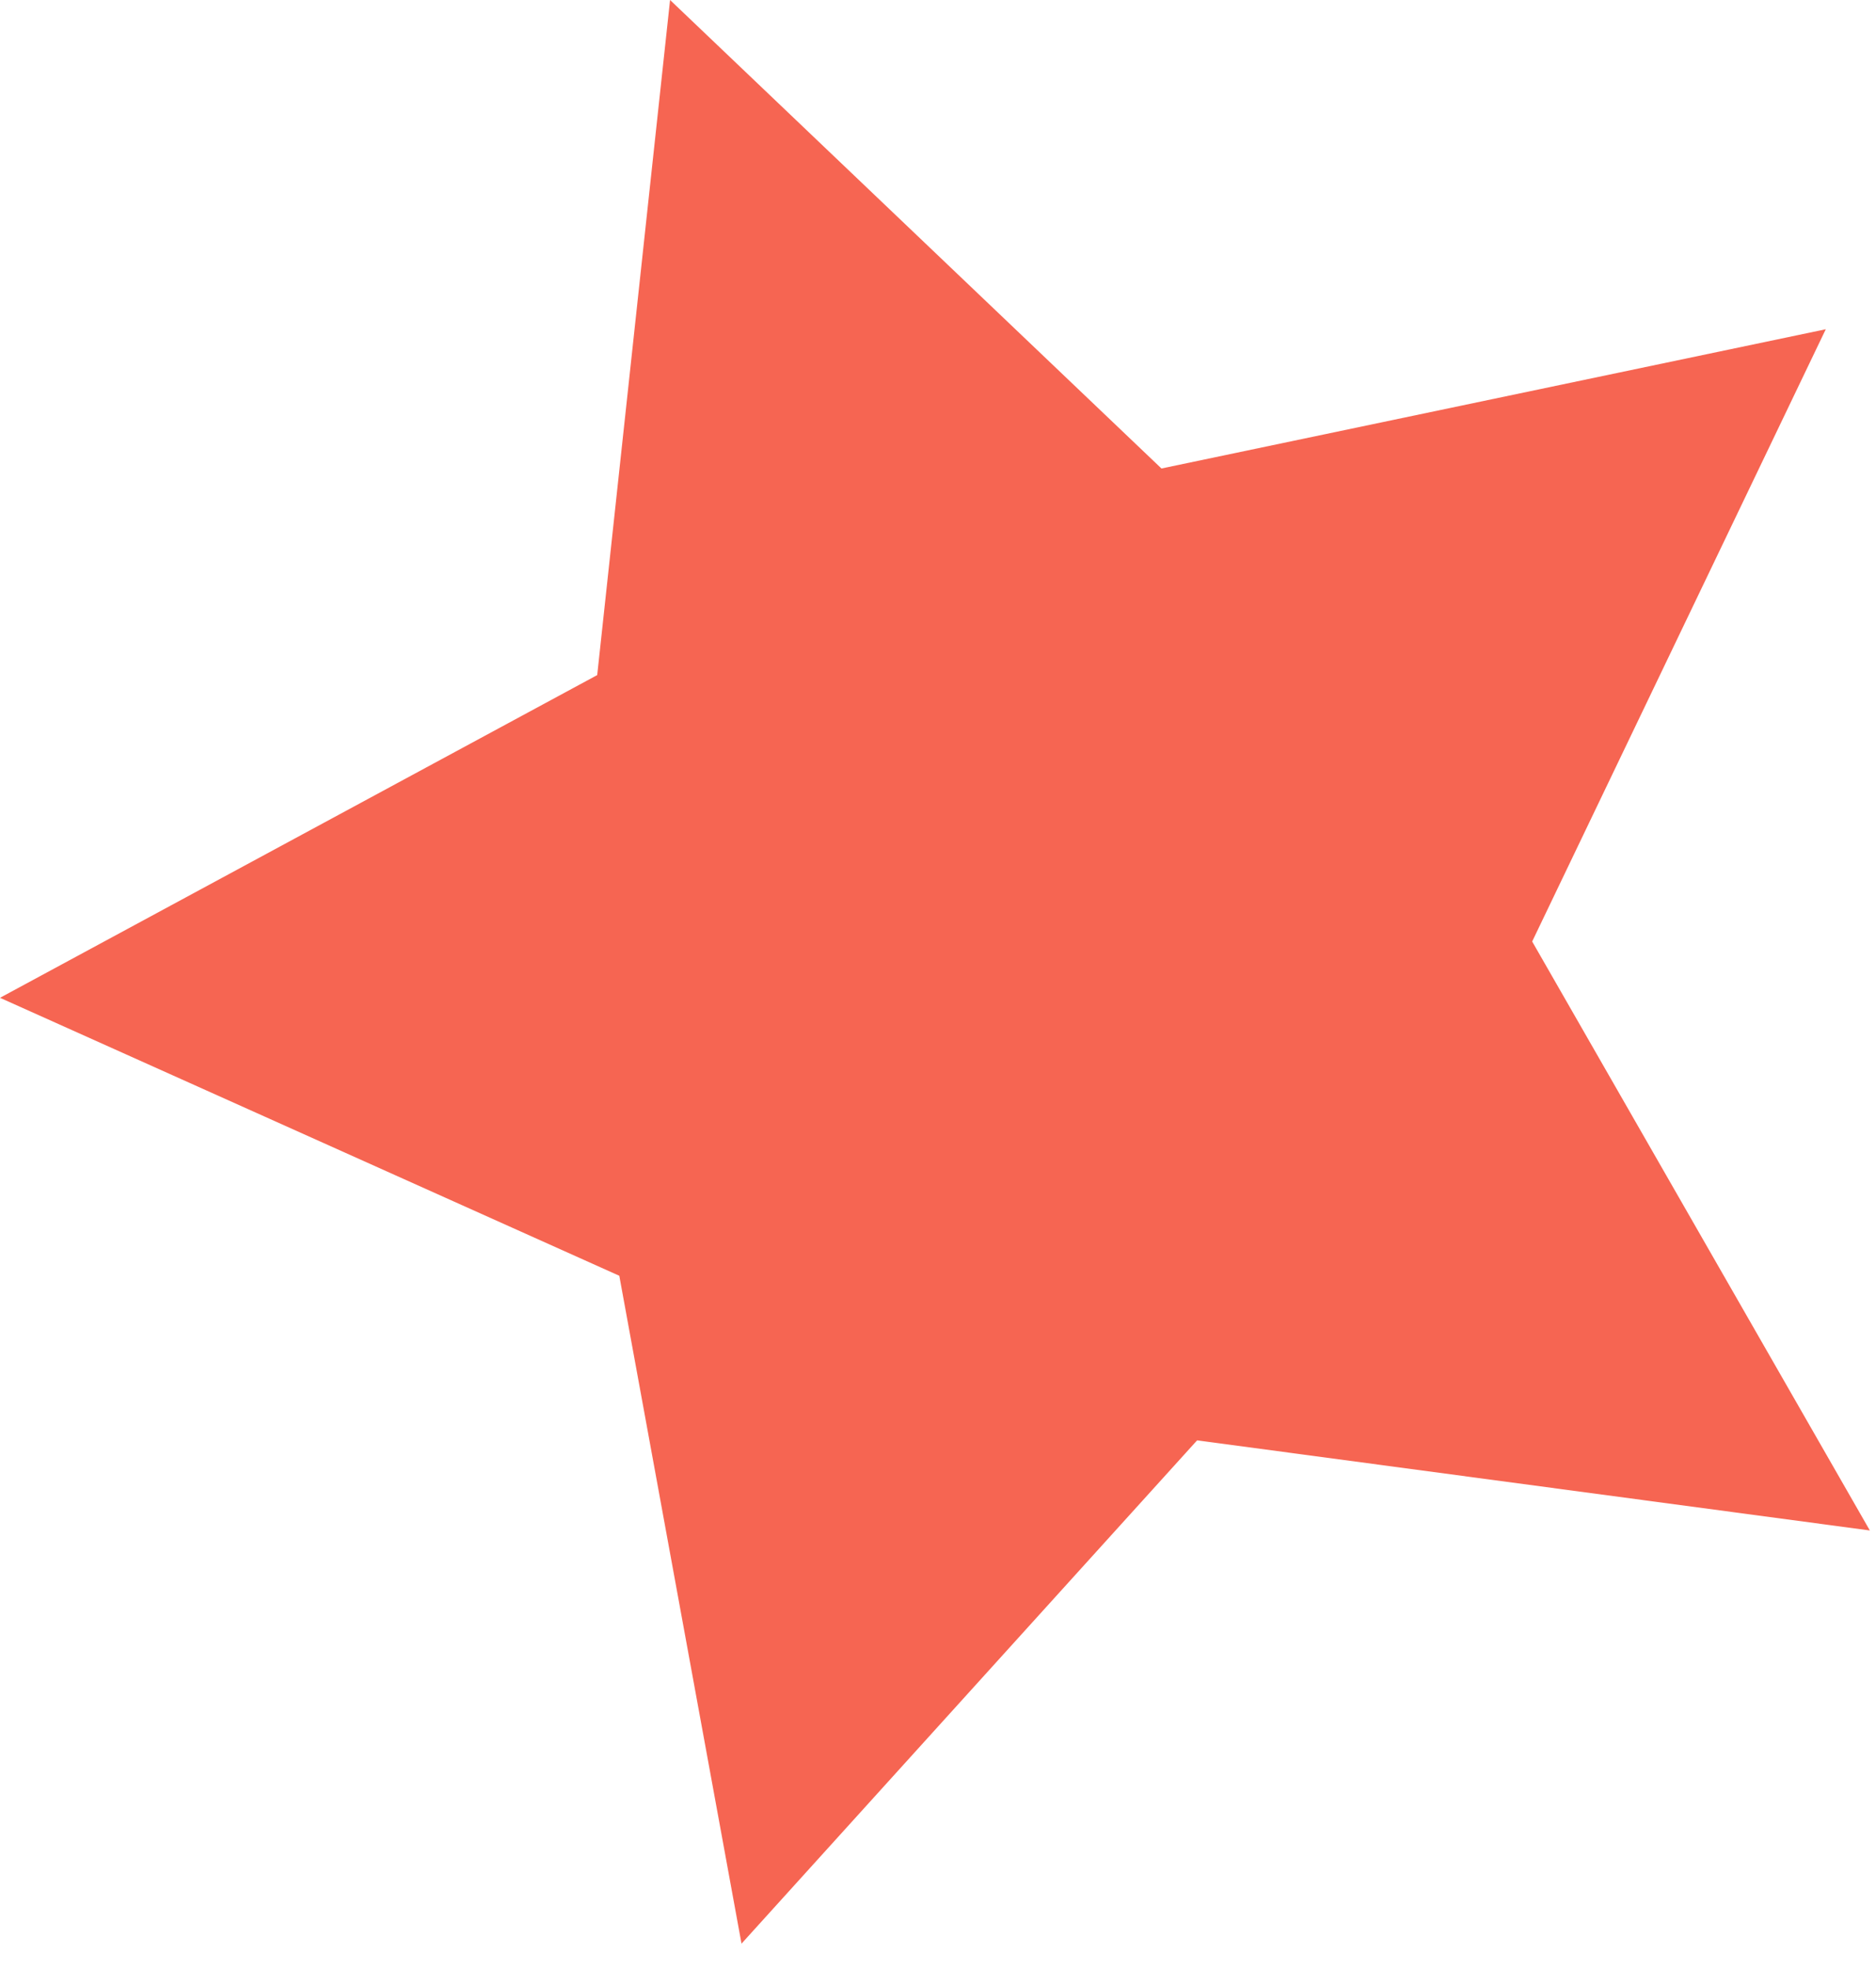
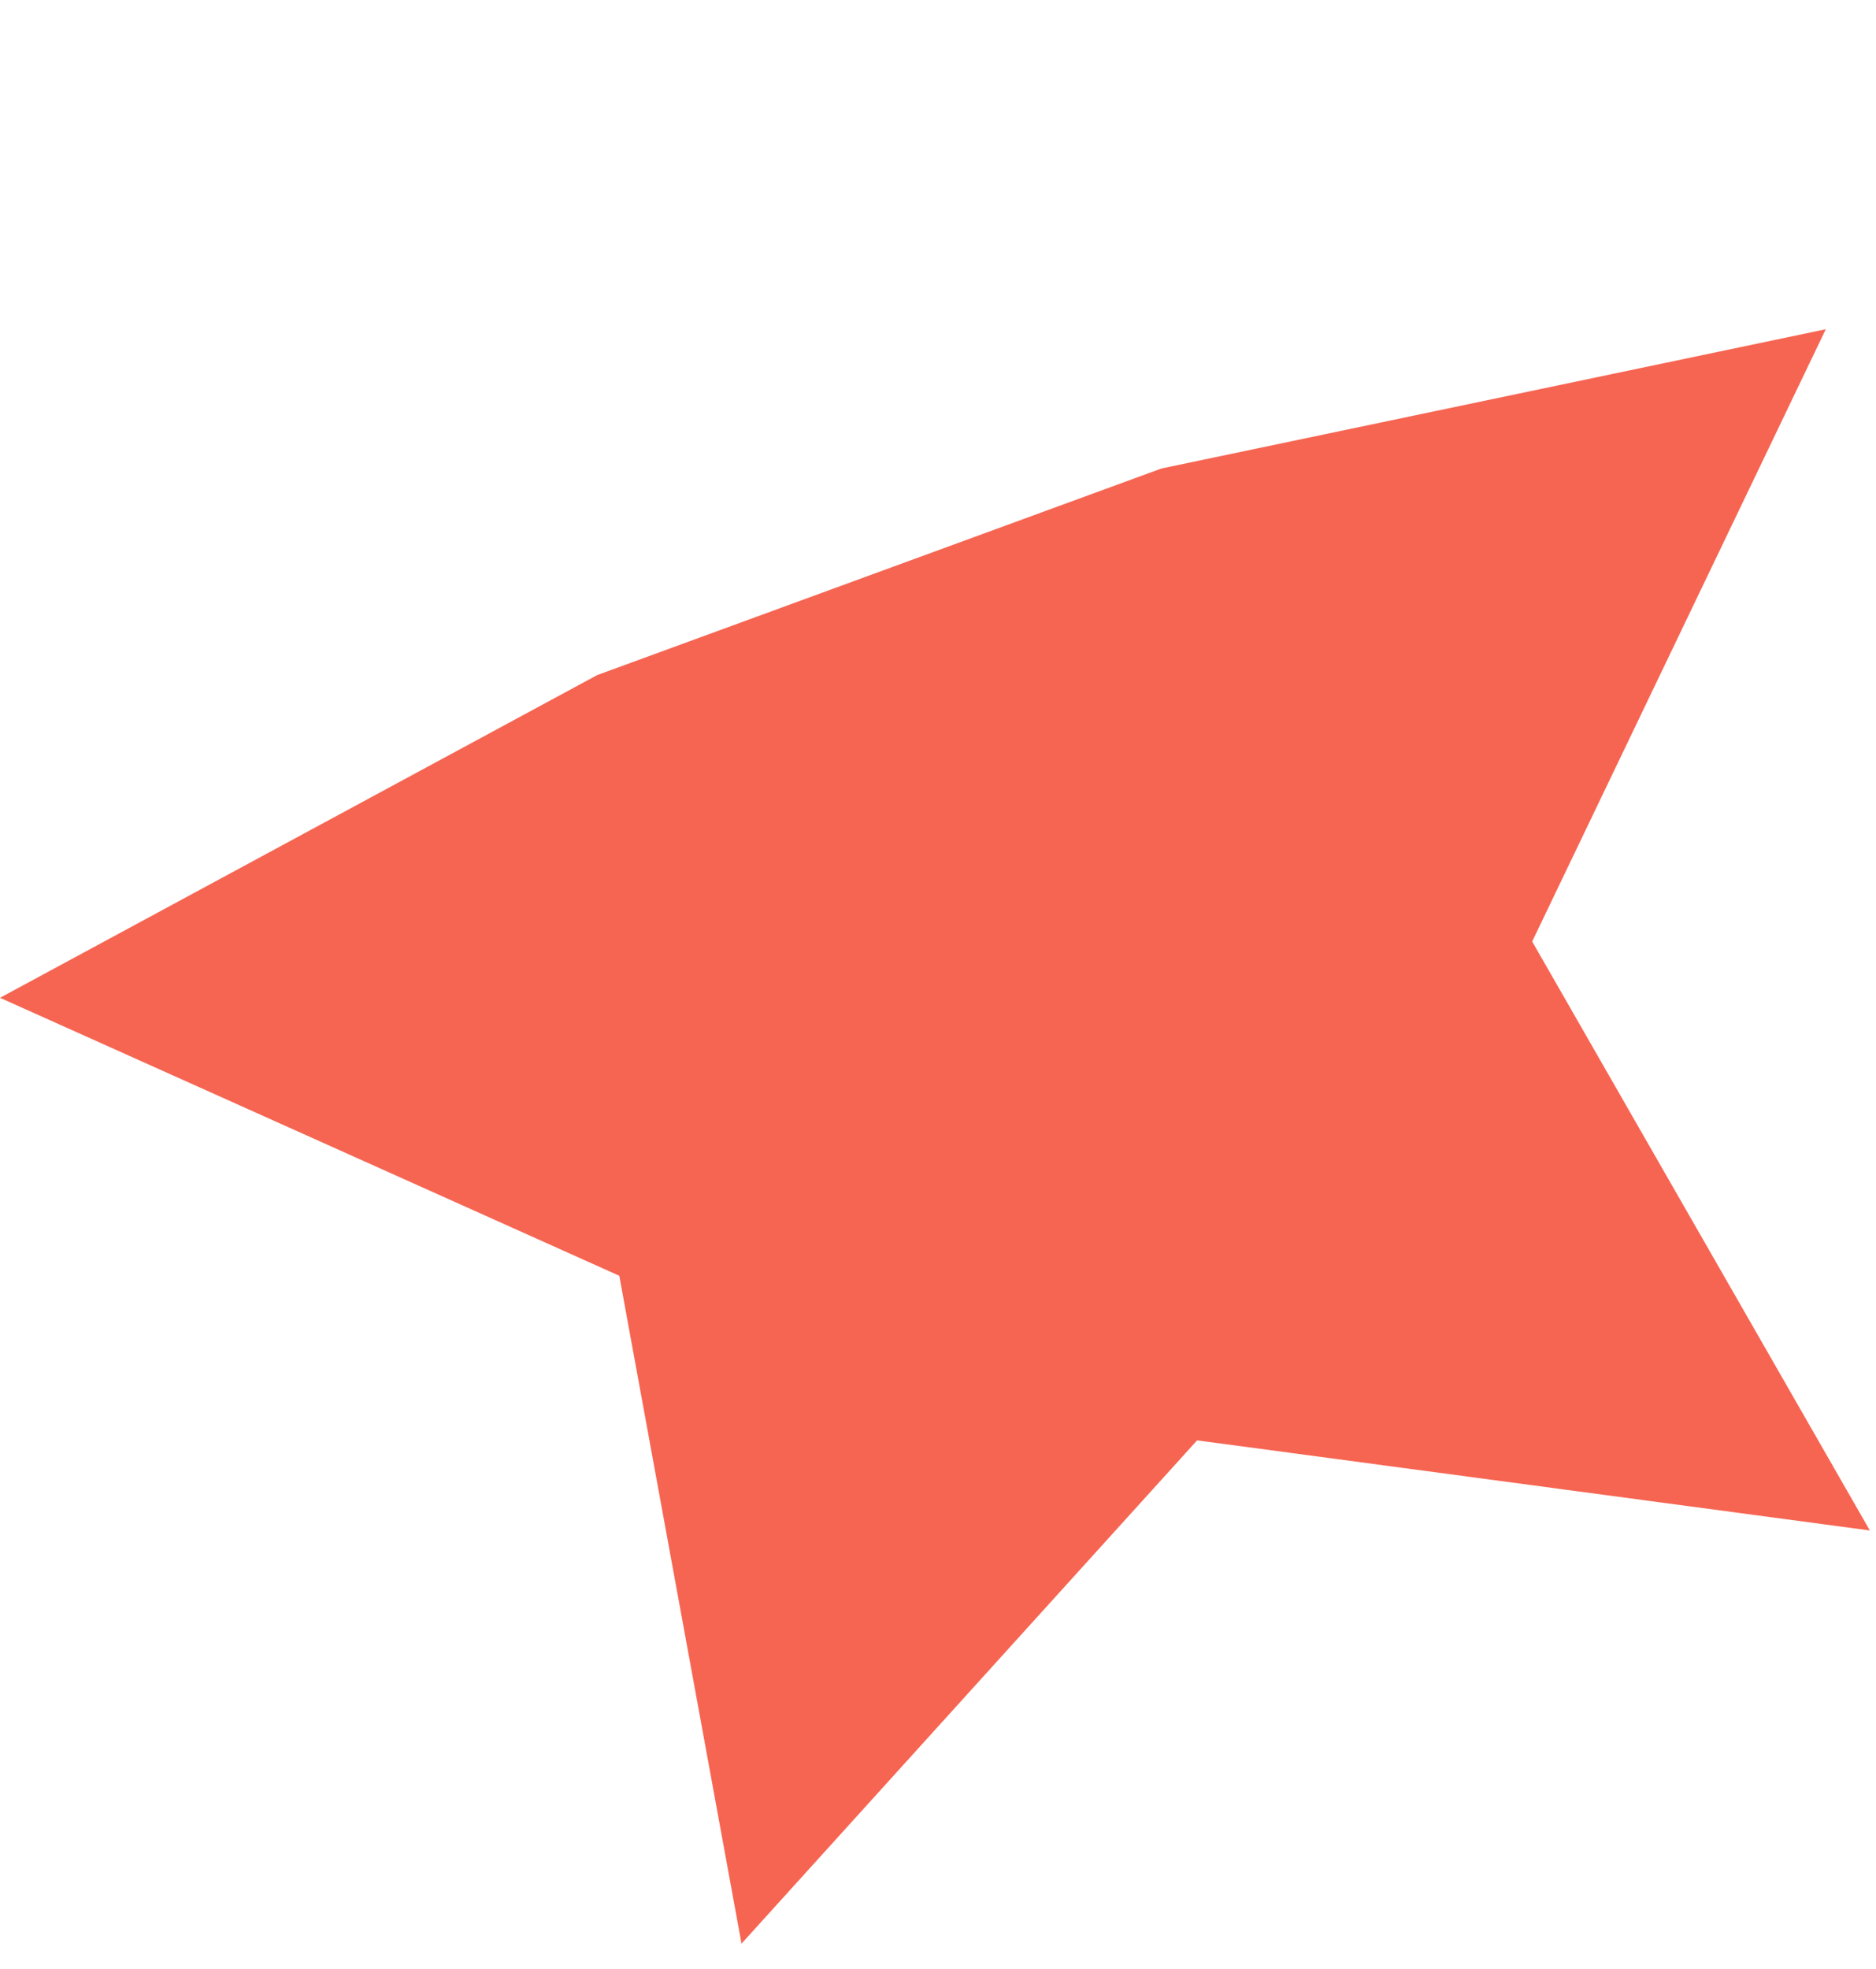
<svg xmlns="http://www.w3.org/2000/svg" width="61" height="64" viewBox="0 0 61 64" fill="none">
-   <path d="M60.8 49.747L38.925 46.818L24.111 63.177L20.137 41.468L0 32.433L19.419 21.943L21.788 0L37.766 15.228L59.367 10.702L49.82 30.603L60.8 49.747Z" fill="#F66552" />
+   <path d="M60.8 49.747L38.925 46.818L24.111 63.177L20.137 41.468L0 32.433L19.419 21.943L37.766 15.228L59.367 10.702L49.82 30.603L60.8 49.747Z" fill="#F66552" />
</svg>